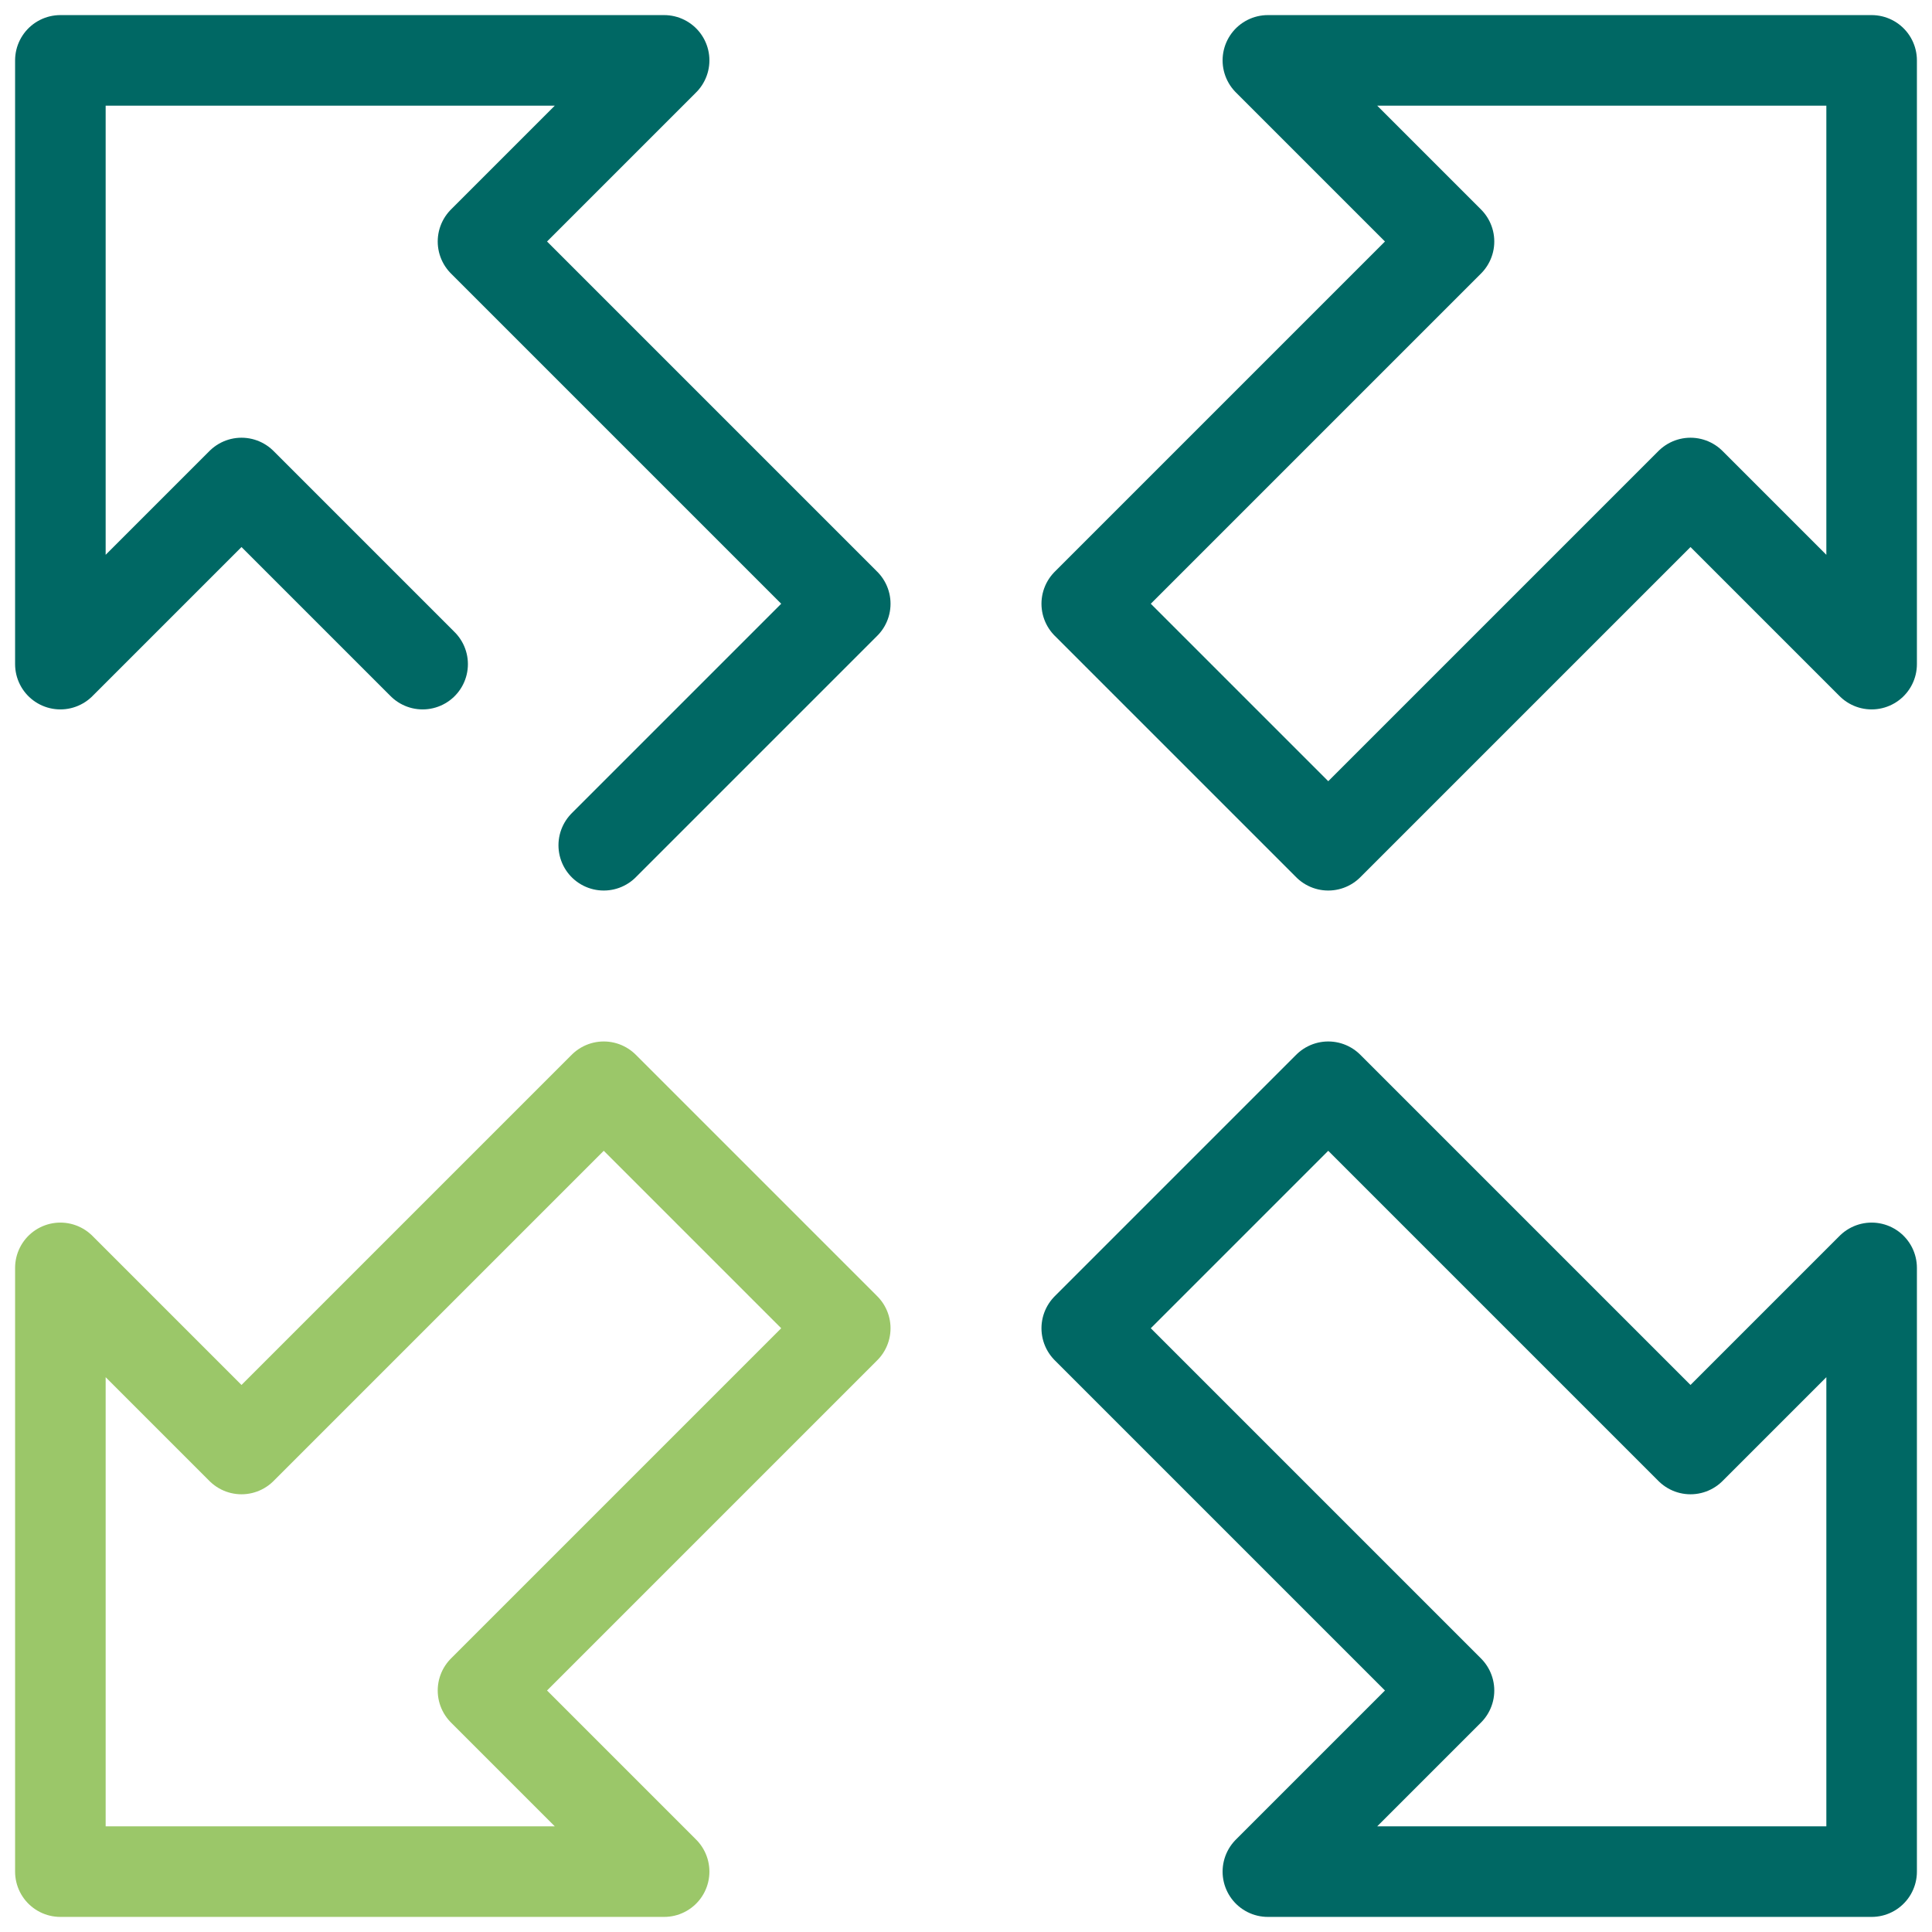
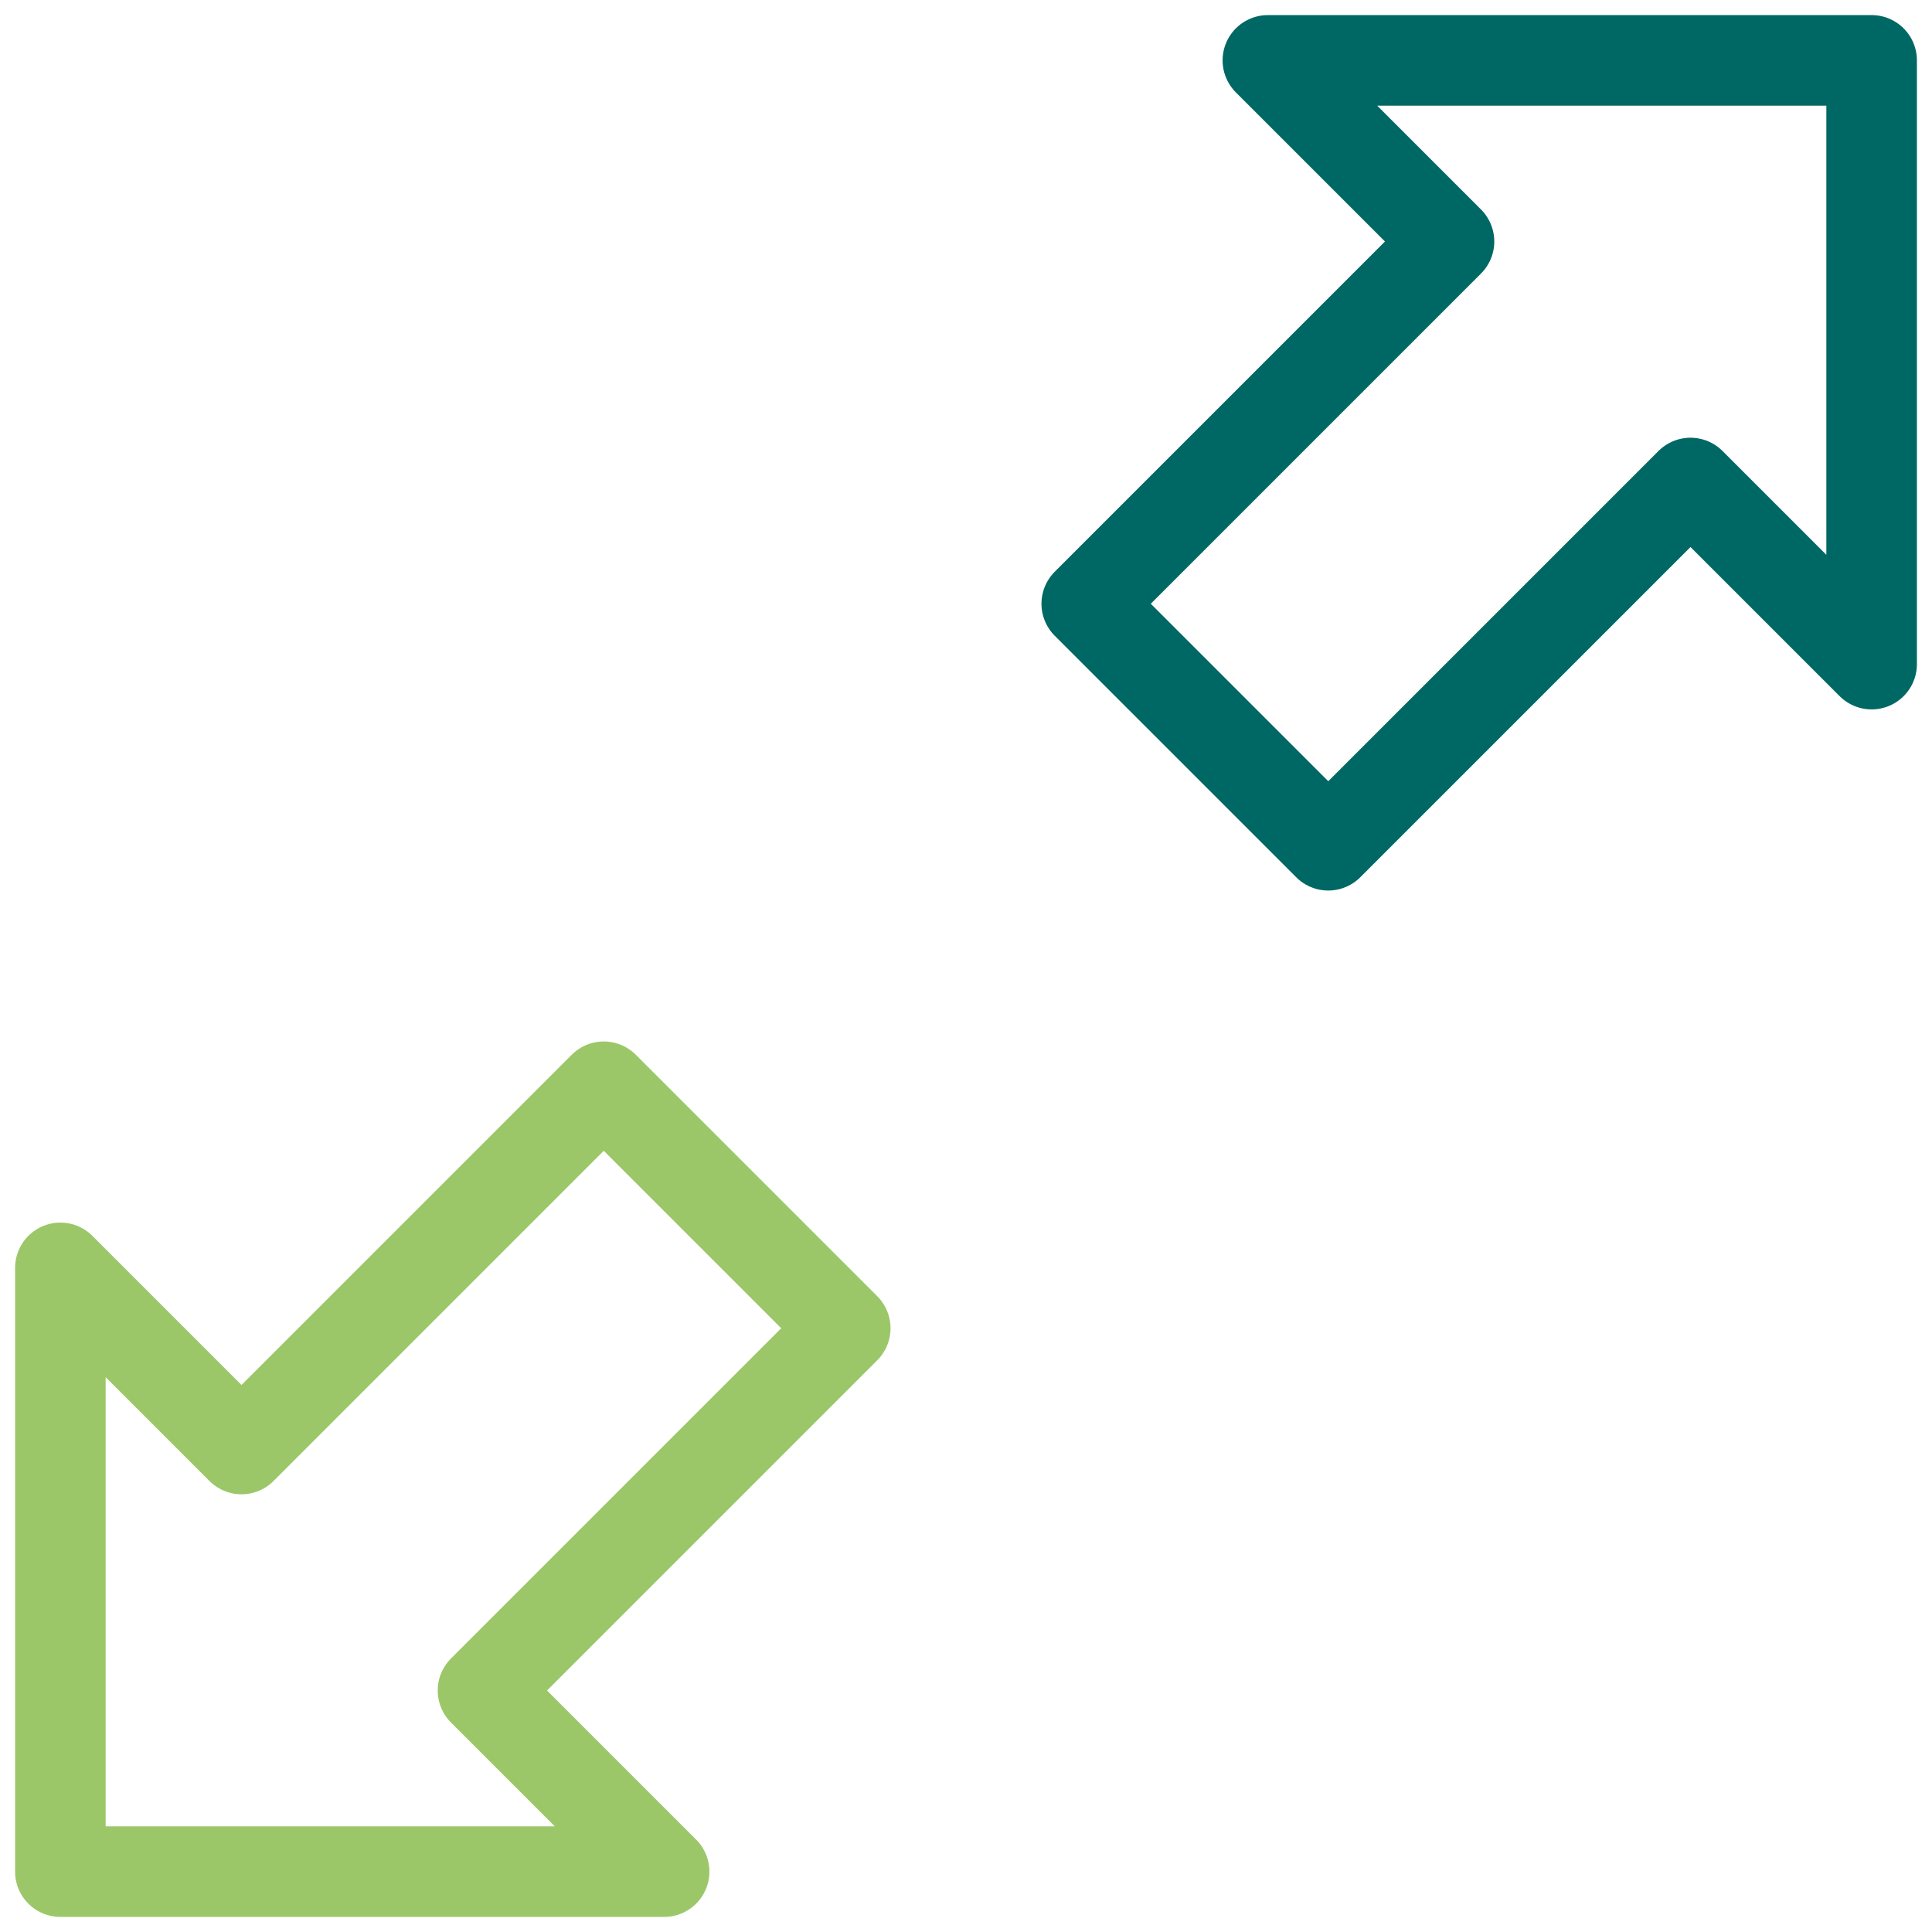
<svg xmlns="http://www.w3.org/2000/svg" id="Direction" viewBox="0 0 32 32">
  <defs>
    <style>.cls-1{stroke:#006864;}.cls-1,.cls-2{fill:none;stroke-linecap:round;stroke-linejoin:round;stroke-width:1.5px;}.cls-2{stroke:#9bc769;}</style>
  </defs>
-   <polyline class="cls-1" points="10 14 14 10 8 4 11 1 1 1 1 11 4 8 7 11" />
  <polygon class="cls-1" points="31 1 21 1 24 4 18 10 22 14 28 8 31 11 31 1" />
-   <polygon class="cls-1" points="31 31 31 21 28 24 22 18 18 22 24 28 21 31 31 31" />
  <polygon class="cls-2" points="1 31 11 31 8 28 14 22 10 18 4 24 1 21 1 31" />
</svg>